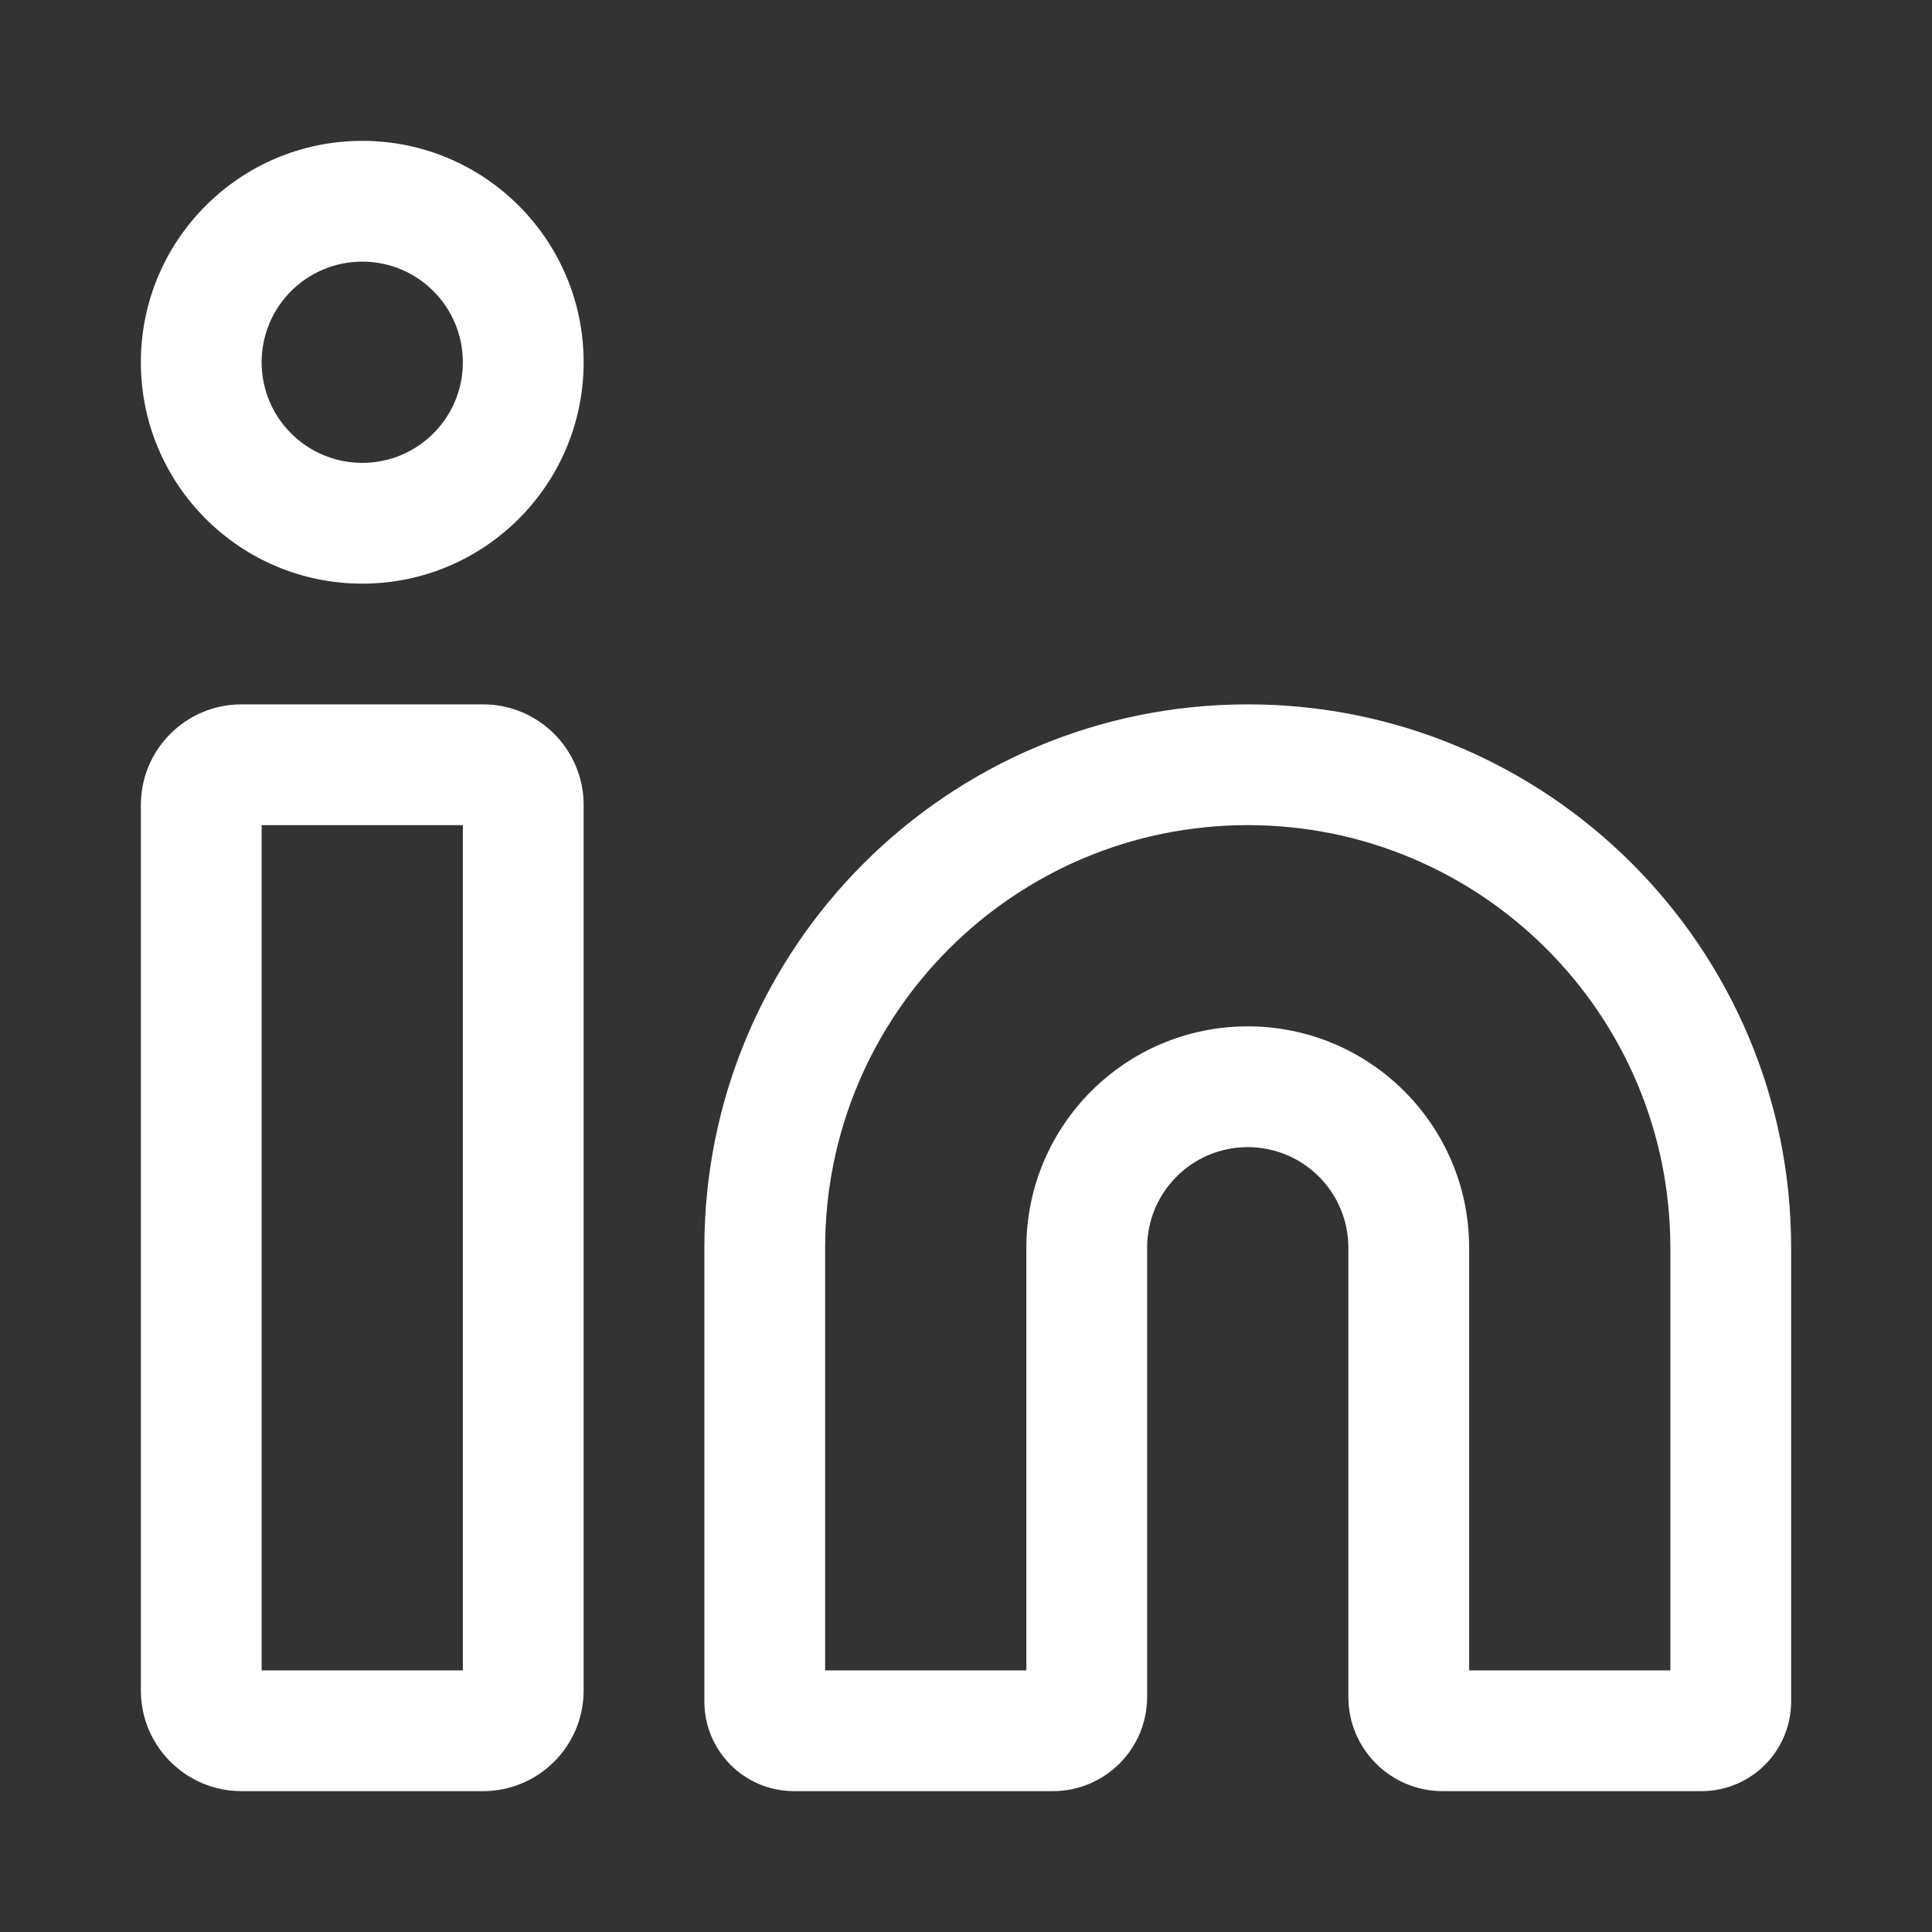
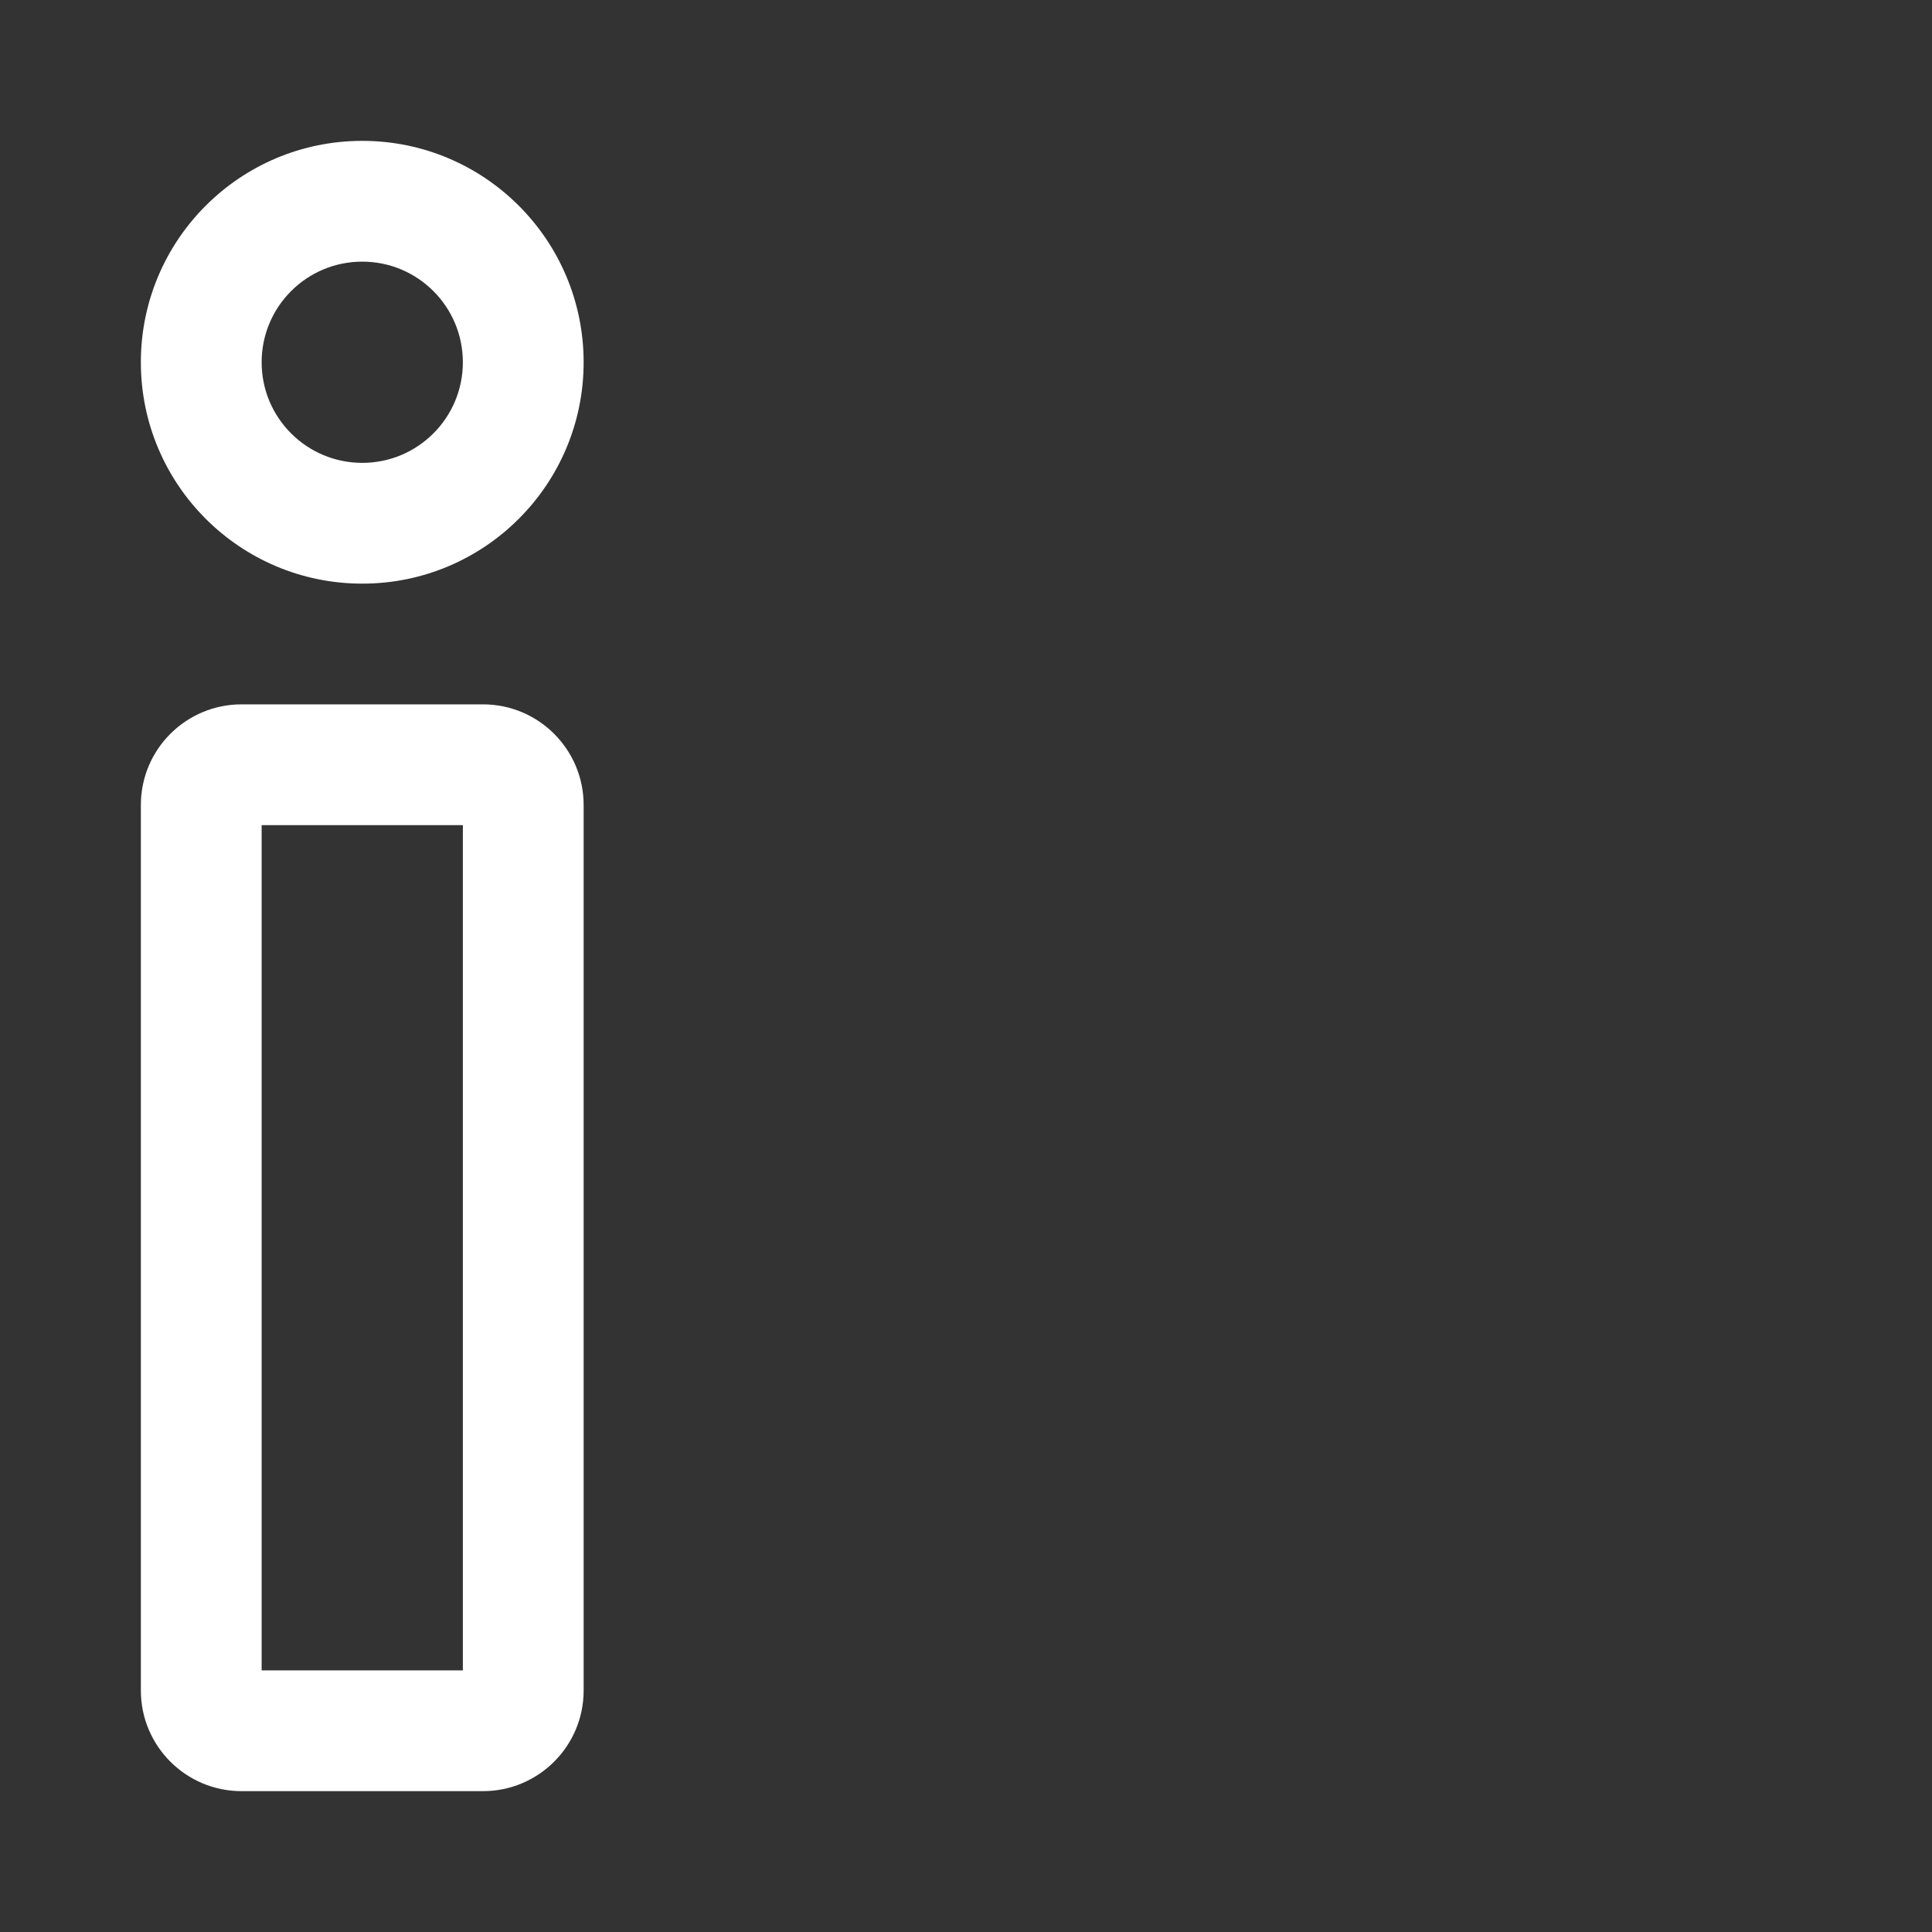
<svg xmlns="http://www.w3.org/2000/svg" width="33" height="33" viewBox="0 0 33 33" fill="none">
  <rect x="0" y="0" width="33" height="33" fill="#333333" stroke="none" />
  <path fill-rule="evenodd" clip-rule="evenodd" d="M6.188 2.406C4.099 2.406 2.406 4.099 2.406 6.188C2.406 8.276 4.099 9.969 6.188 9.969C8.276 9.969 9.969 8.276 9.969 6.188C9.969 4.099 8.276 2.406 6.188 2.406ZM4.469 6.188C4.469 5.238 5.238 4.469 6.188 4.469C7.137 4.469 7.906 5.238 7.906 6.188C7.906 7.137 7.137 7.906 6.188 7.906C5.238 7.906 4.469 7.137 4.469 6.188Z" fill="white" />
  <path fill-rule="evenodd" clip-rule="evenodd" d="M2.406 13.75C2.406 12.801 3.176 12.031 4.125 12.031H8.25C9.199 12.031 9.969 12.801 9.969 13.75V28.875C9.969 29.824 9.199 30.594 8.25 30.594H4.125C3.176 30.594 2.406 29.824 2.406 28.875V13.75ZM4.469 14.094V28.531H7.906V14.094H4.469Z" fill="white" />
-   <path fill-rule="evenodd" clip-rule="evenodd" d="M12.031 21.312C12.031 16.187 16.187 12.031 21.312 12.031C26.438 12.031 30.594 16.187 30.594 21.312V29.062C30.594 29.908 29.908 30.594 29.062 30.594H24.642C23.752 30.594 23.031 29.873 23.031 28.983V21.312C23.031 20.363 22.262 19.594 21.312 19.594C20.363 19.594 19.594 20.363 19.594 21.312V28.983C19.594 29.873 18.873 30.594 17.983 30.594H13.562C12.717 30.594 12.031 29.908 12.031 29.062V21.312ZM21.312 14.094C17.326 14.094 14.094 17.326 14.094 21.312V28.531H17.531V21.312C17.531 19.224 19.224 17.531 21.312 17.531C23.401 17.531 25.094 19.224 25.094 21.312V28.531H28.531V21.312C28.531 17.326 25.299 14.094 21.312 14.094Z" fill="white" />
</svg>